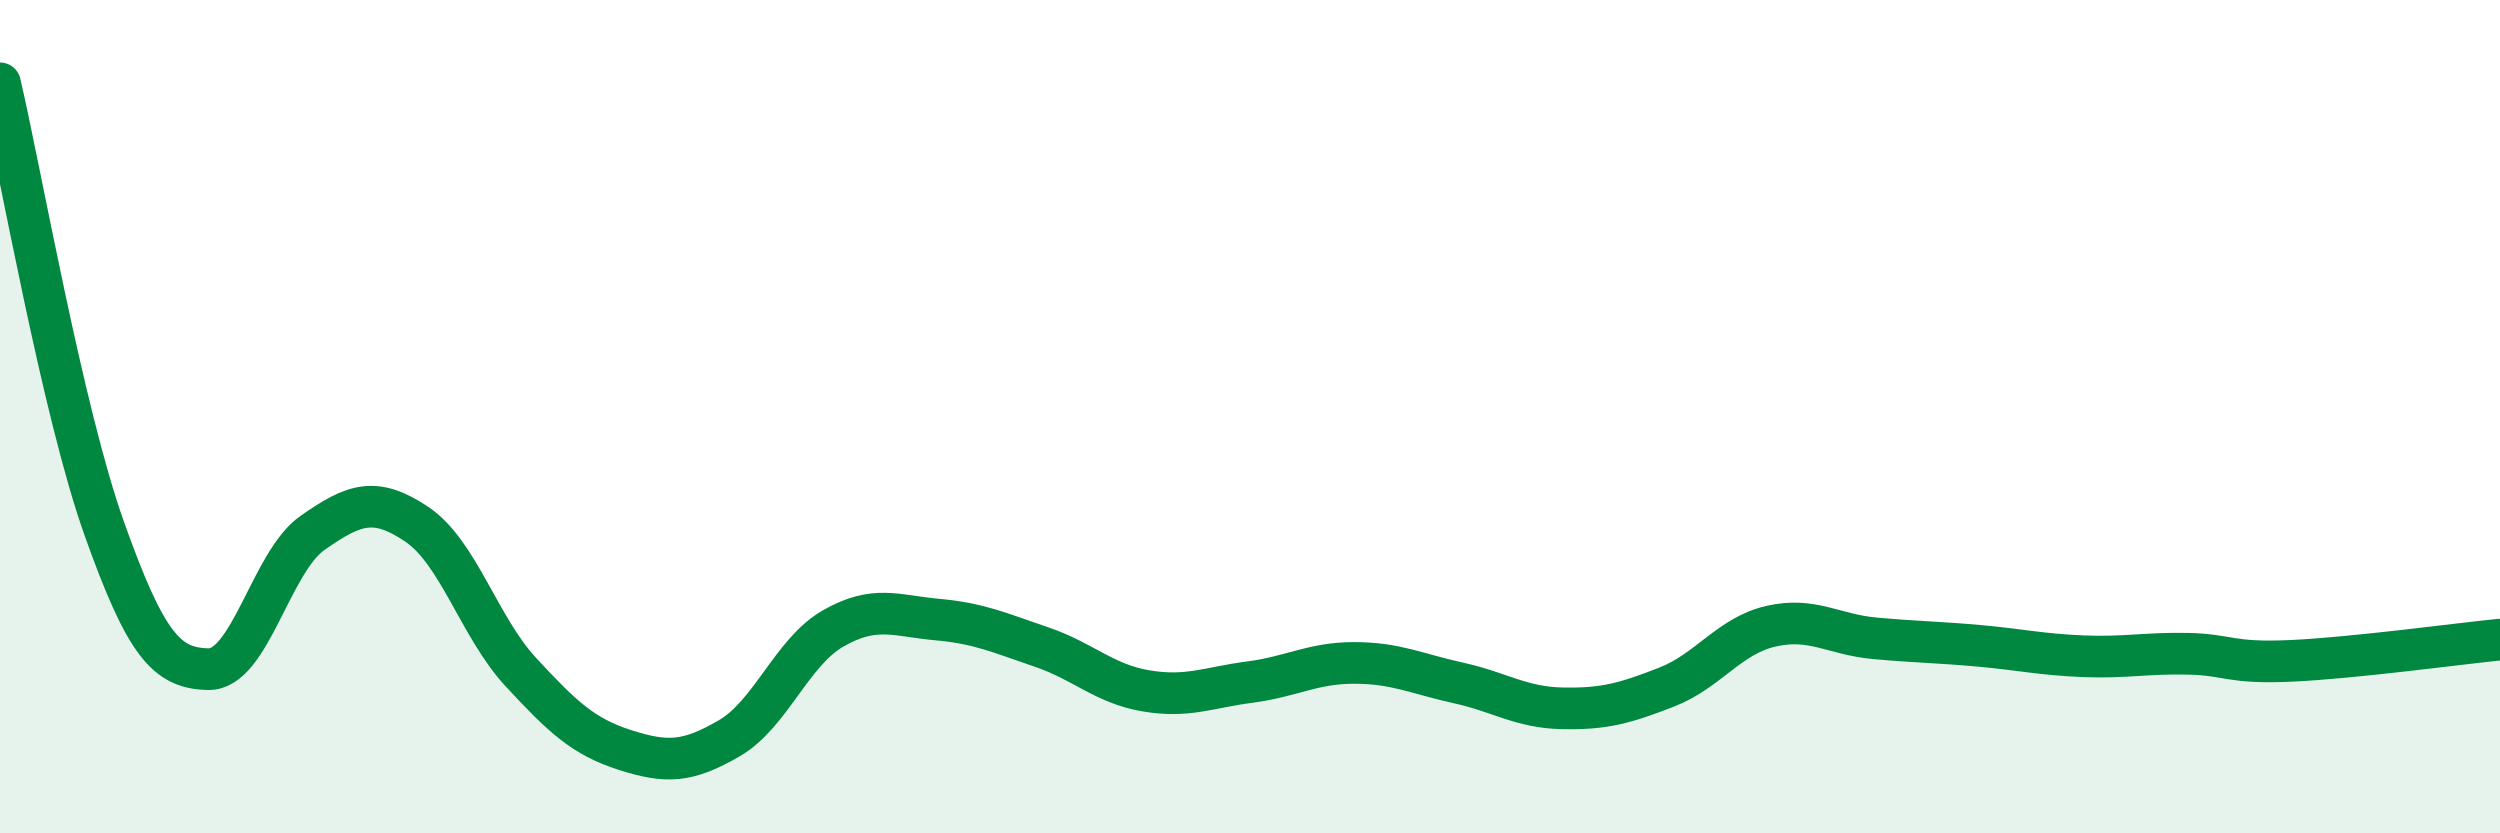
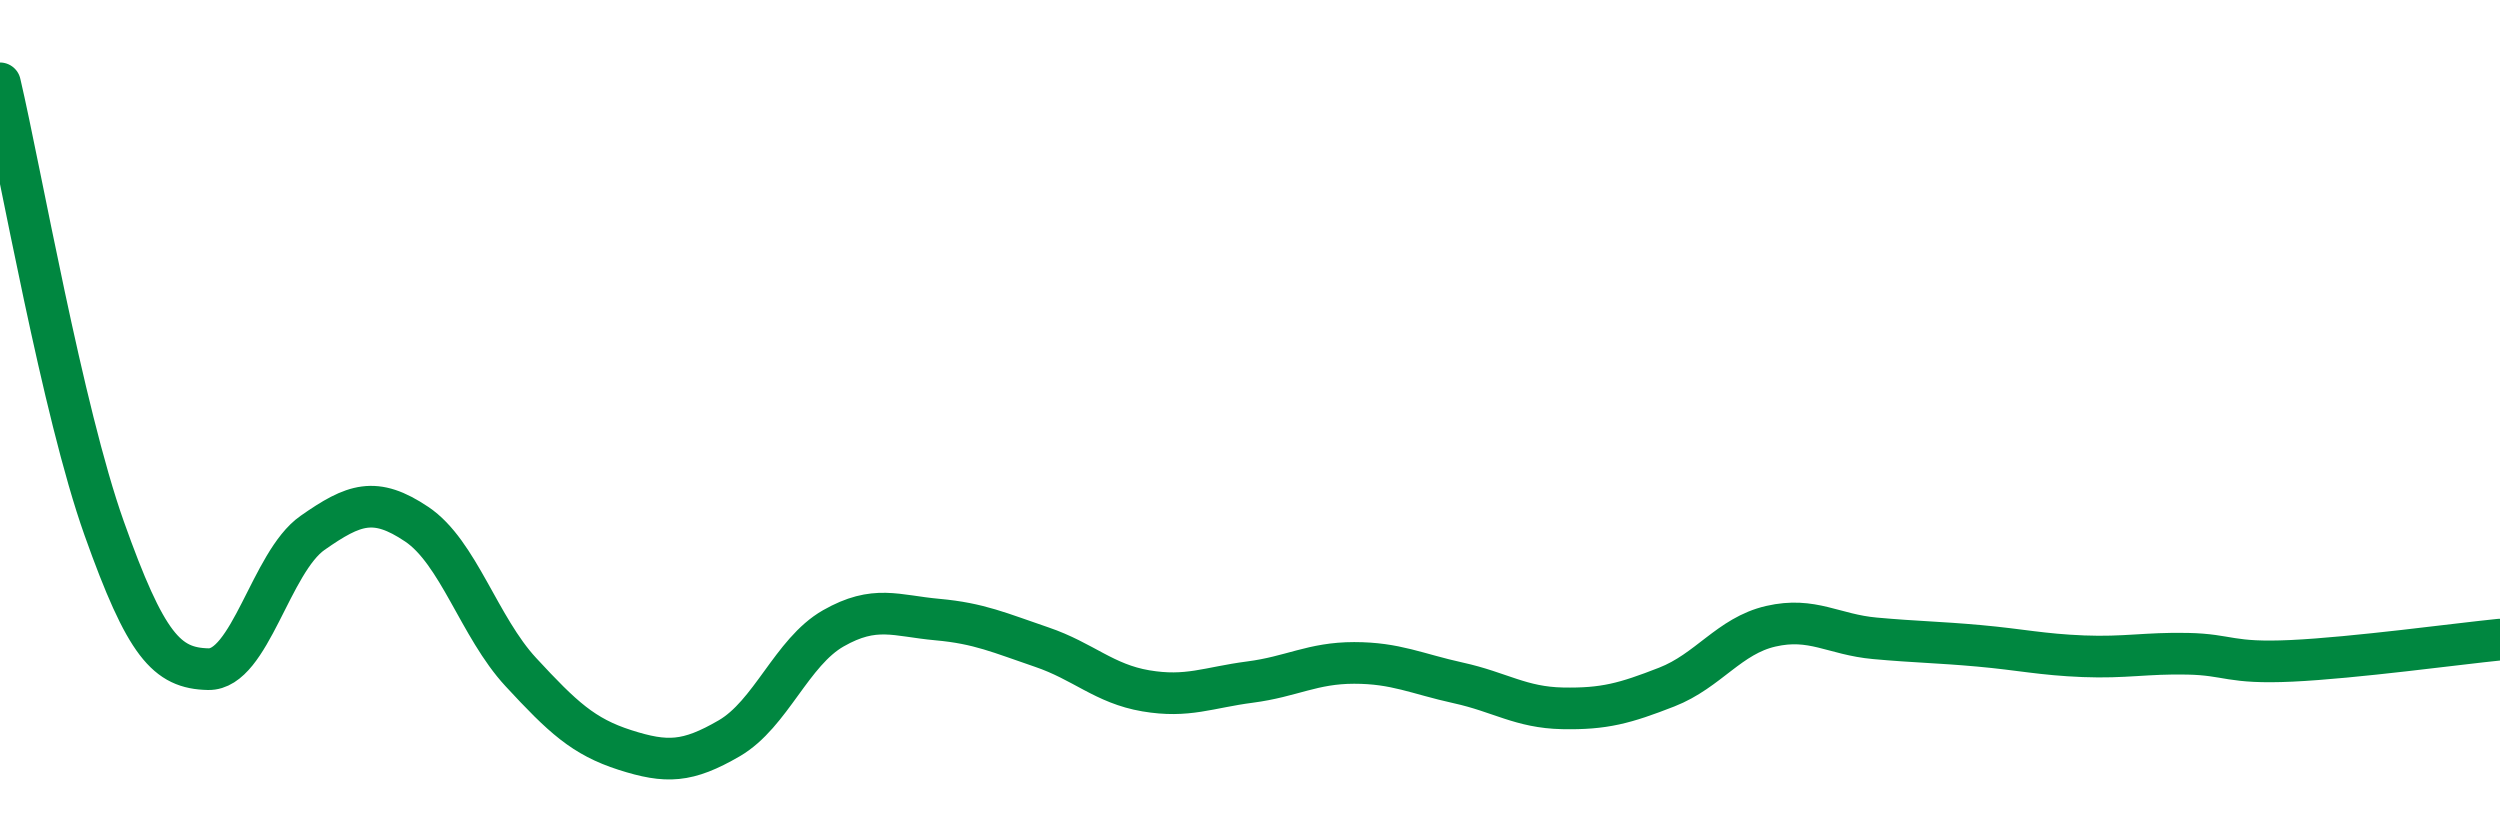
<svg xmlns="http://www.w3.org/2000/svg" width="60" height="20" viewBox="0 0 60 20">
-   <path d="M 0,2 C 0.5,4.14 1.5,9.87 2.5,12.68 C 3.5,15.49 4,16.04 5,16.06 C 6,16.08 6.5,13.49 7.5,12.79 C 8.5,12.09 9,11.91 10,12.58 C 11,13.25 11.5,15.05 12.5,16.13 C 13.5,17.21 14,17.68 15,18 C 16,18.32 16.5,18.3 17.5,17.72 C 18.5,17.14 19,15.65 20,15.08 C 21,14.51 21.5,14.78 22.5,14.87 C 23.5,14.96 24,15.19 25,15.53 C 26,15.87 26.5,16.41 27.5,16.58 C 28.5,16.75 29,16.5 30,16.37 C 31,16.24 31.5,15.91 32.5,15.91 C 33.5,15.91 34,16.17 35,16.39 C 36,16.61 36.5,16.98 37.5,17 C 38.5,17.02 39,16.88 40,16.49 C 41,16.1 41.5,15.26 42.5,15.03 C 43.5,14.8 44,15.23 45,15.32 C 46,15.41 46.5,15.41 47.5,15.5 C 48.5,15.59 49,15.71 50,15.75 C 51,15.79 51.5,15.67 52.5,15.69 C 53.5,15.71 53.5,15.93 55,15.86 C 56.5,15.79 59,15.45 60,15.35L60 20L0 20Z" fill="#008740" opacity="0.1" stroke-linecap="round" stroke-linejoin="round" />
  <path d="M 0,2 C 0.5,4.14 1.5,9.87 2.5,12.68 C 3.5,15.49 4,16.04 5,16.06 C 6,16.08 6.5,13.49 7.5,12.79 C 8.5,12.09 9,11.91 10,12.58 C 11,13.25 11.5,15.05 12.5,16.13 C 13.5,17.21 14,17.68 15,18 C 16,18.32 16.5,18.3 17.5,17.72 C 18.5,17.14 19,15.65 20,15.08 C 21,14.51 21.5,14.78 22.5,14.87 C 23.5,14.96 24,15.19 25,15.53 C 26,15.87 26.5,16.41 27.5,16.58 C 28.5,16.75 29,16.5 30,16.37 C 31,16.24 31.5,15.91 32.5,15.91 C 33.5,15.91 34,16.17 35,16.39 C 36,16.61 36.5,16.98 37.5,17 C 38.5,17.02 39,16.88 40,16.49 C 41,16.1 41.5,15.26 42.5,15.03 C 43.5,14.8 44,15.23 45,15.32 C 46,15.41 46.5,15.41 47.5,15.5 C 48.5,15.59 49,15.71 50,15.75 C 51,15.79 51.5,15.67 52.5,15.69 C 53.5,15.71 53.5,15.93 55,15.86 C 56.5,15.79 59,15.45 60,15.35" stroke="#008740" stroke-width="1" fill="none" stroke-linecap="round" stroke-linejoin="round" />
</svg>